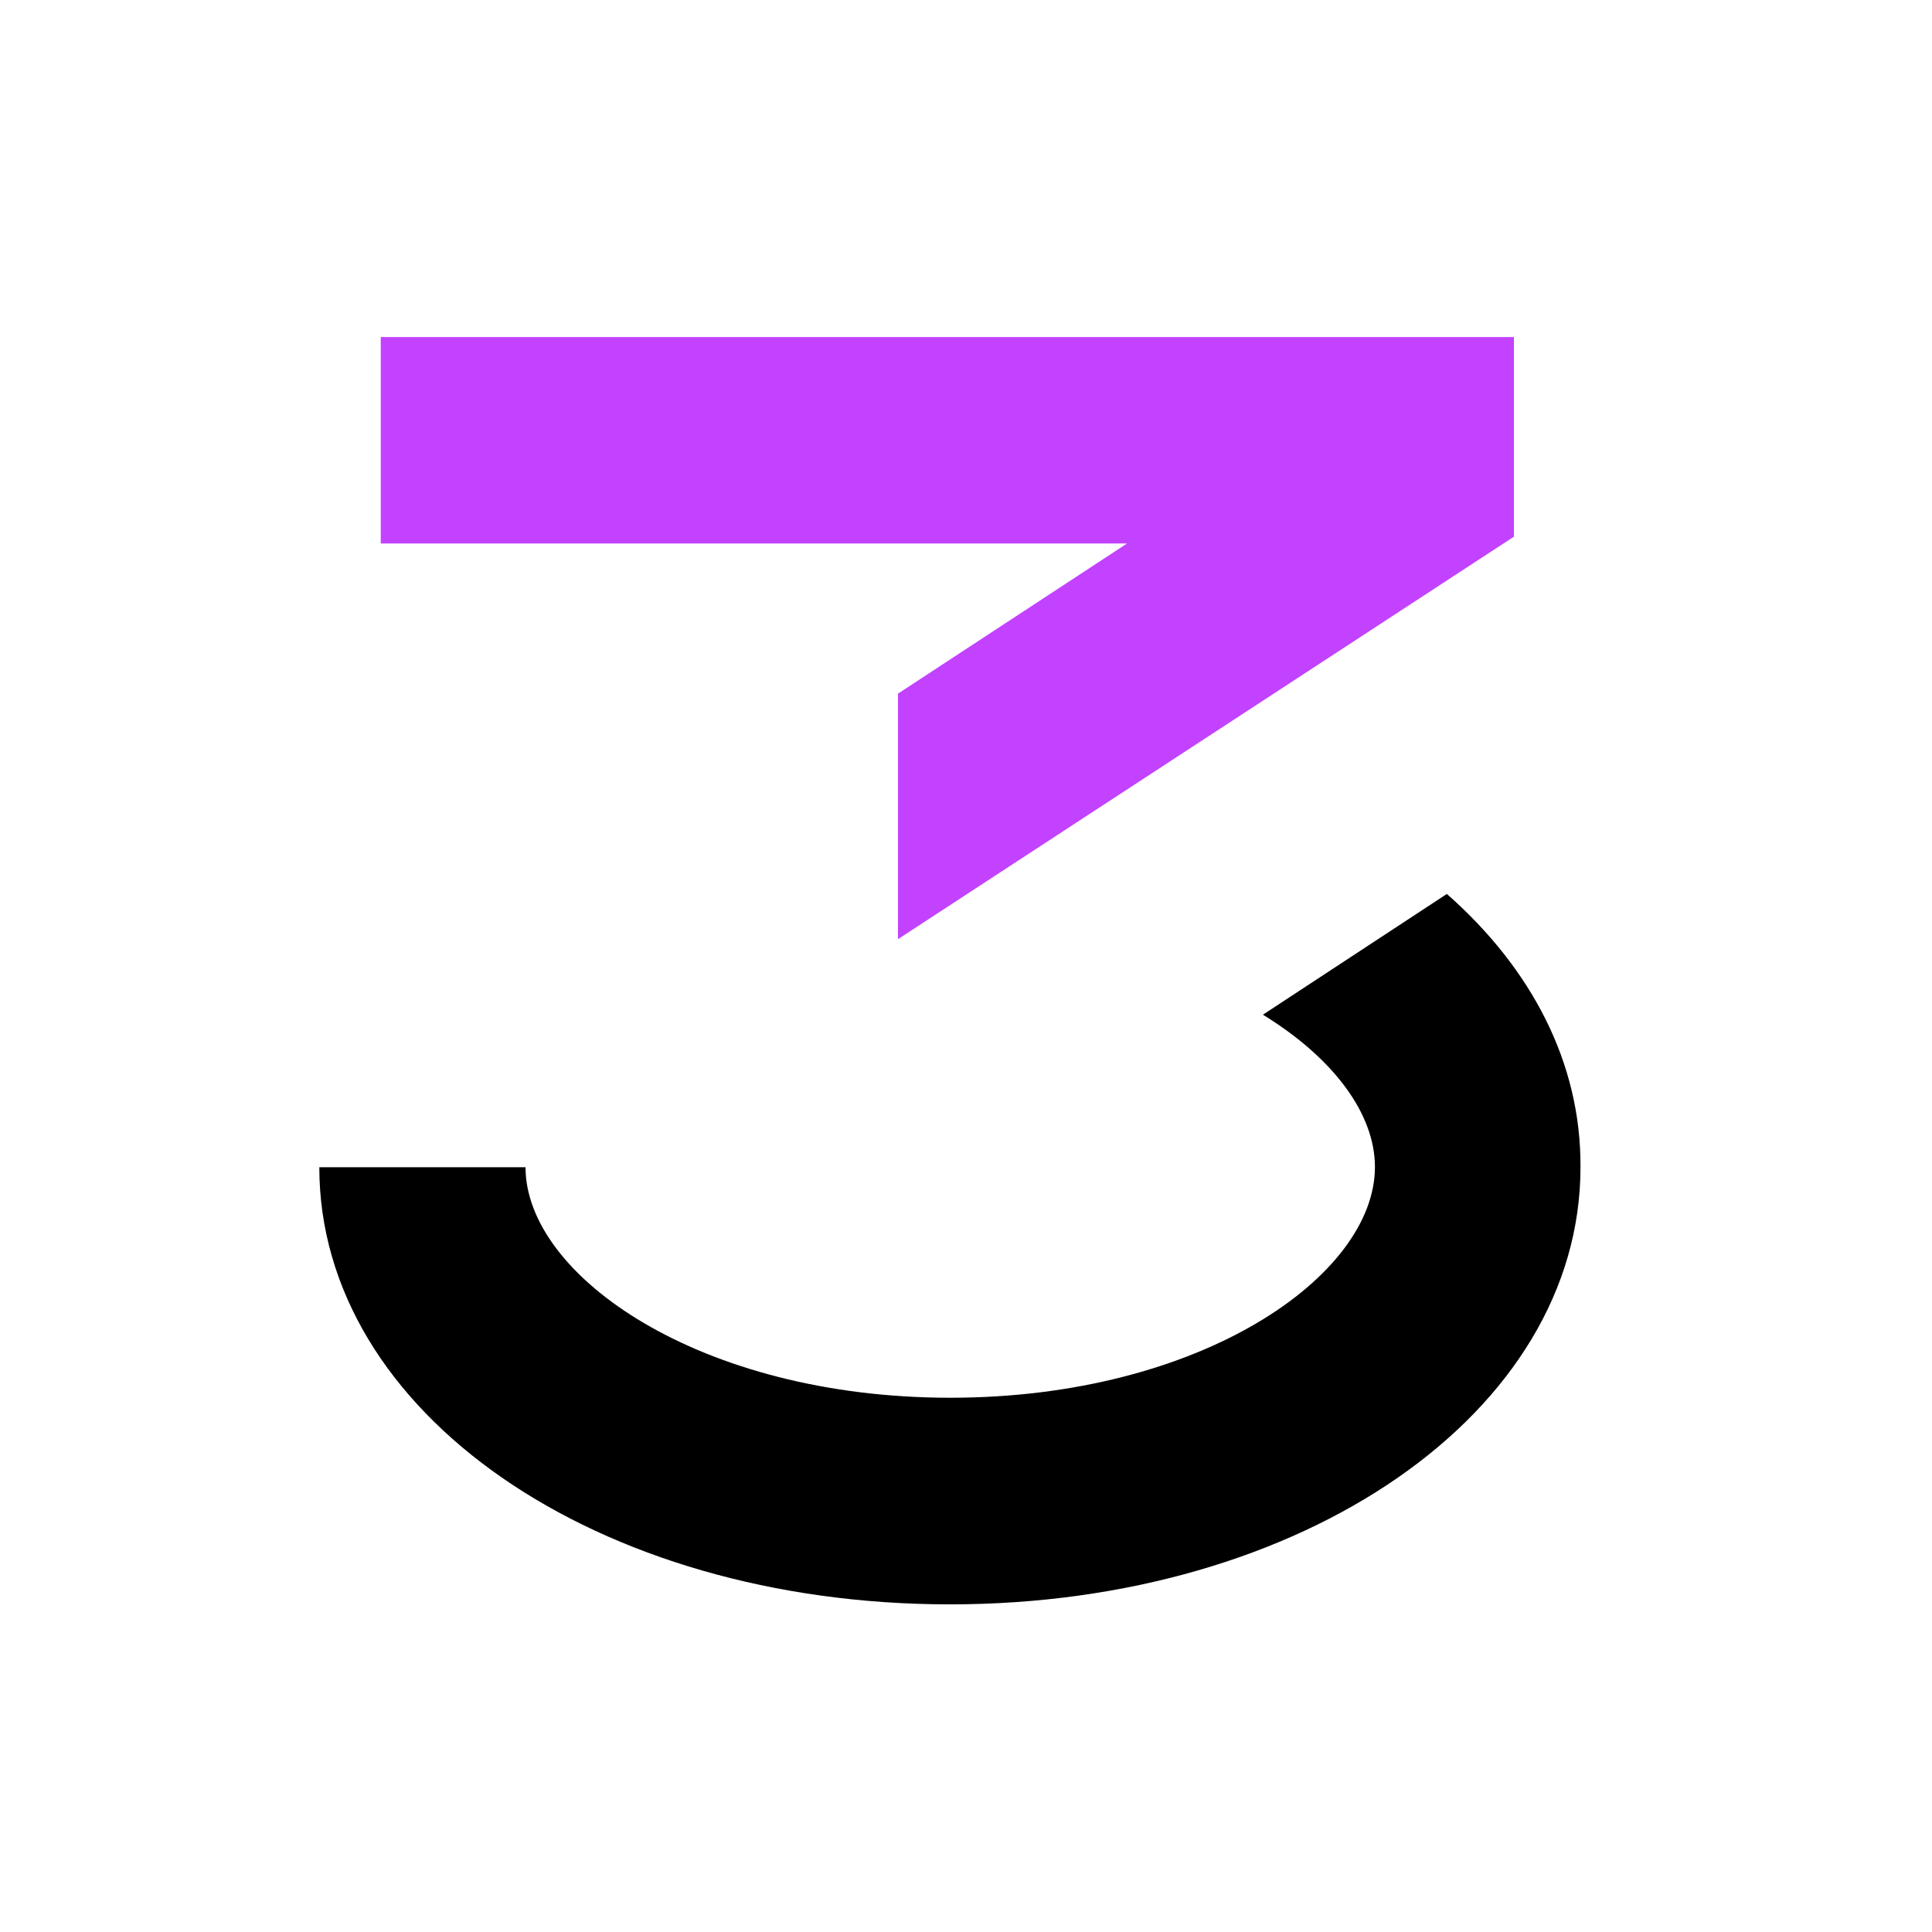
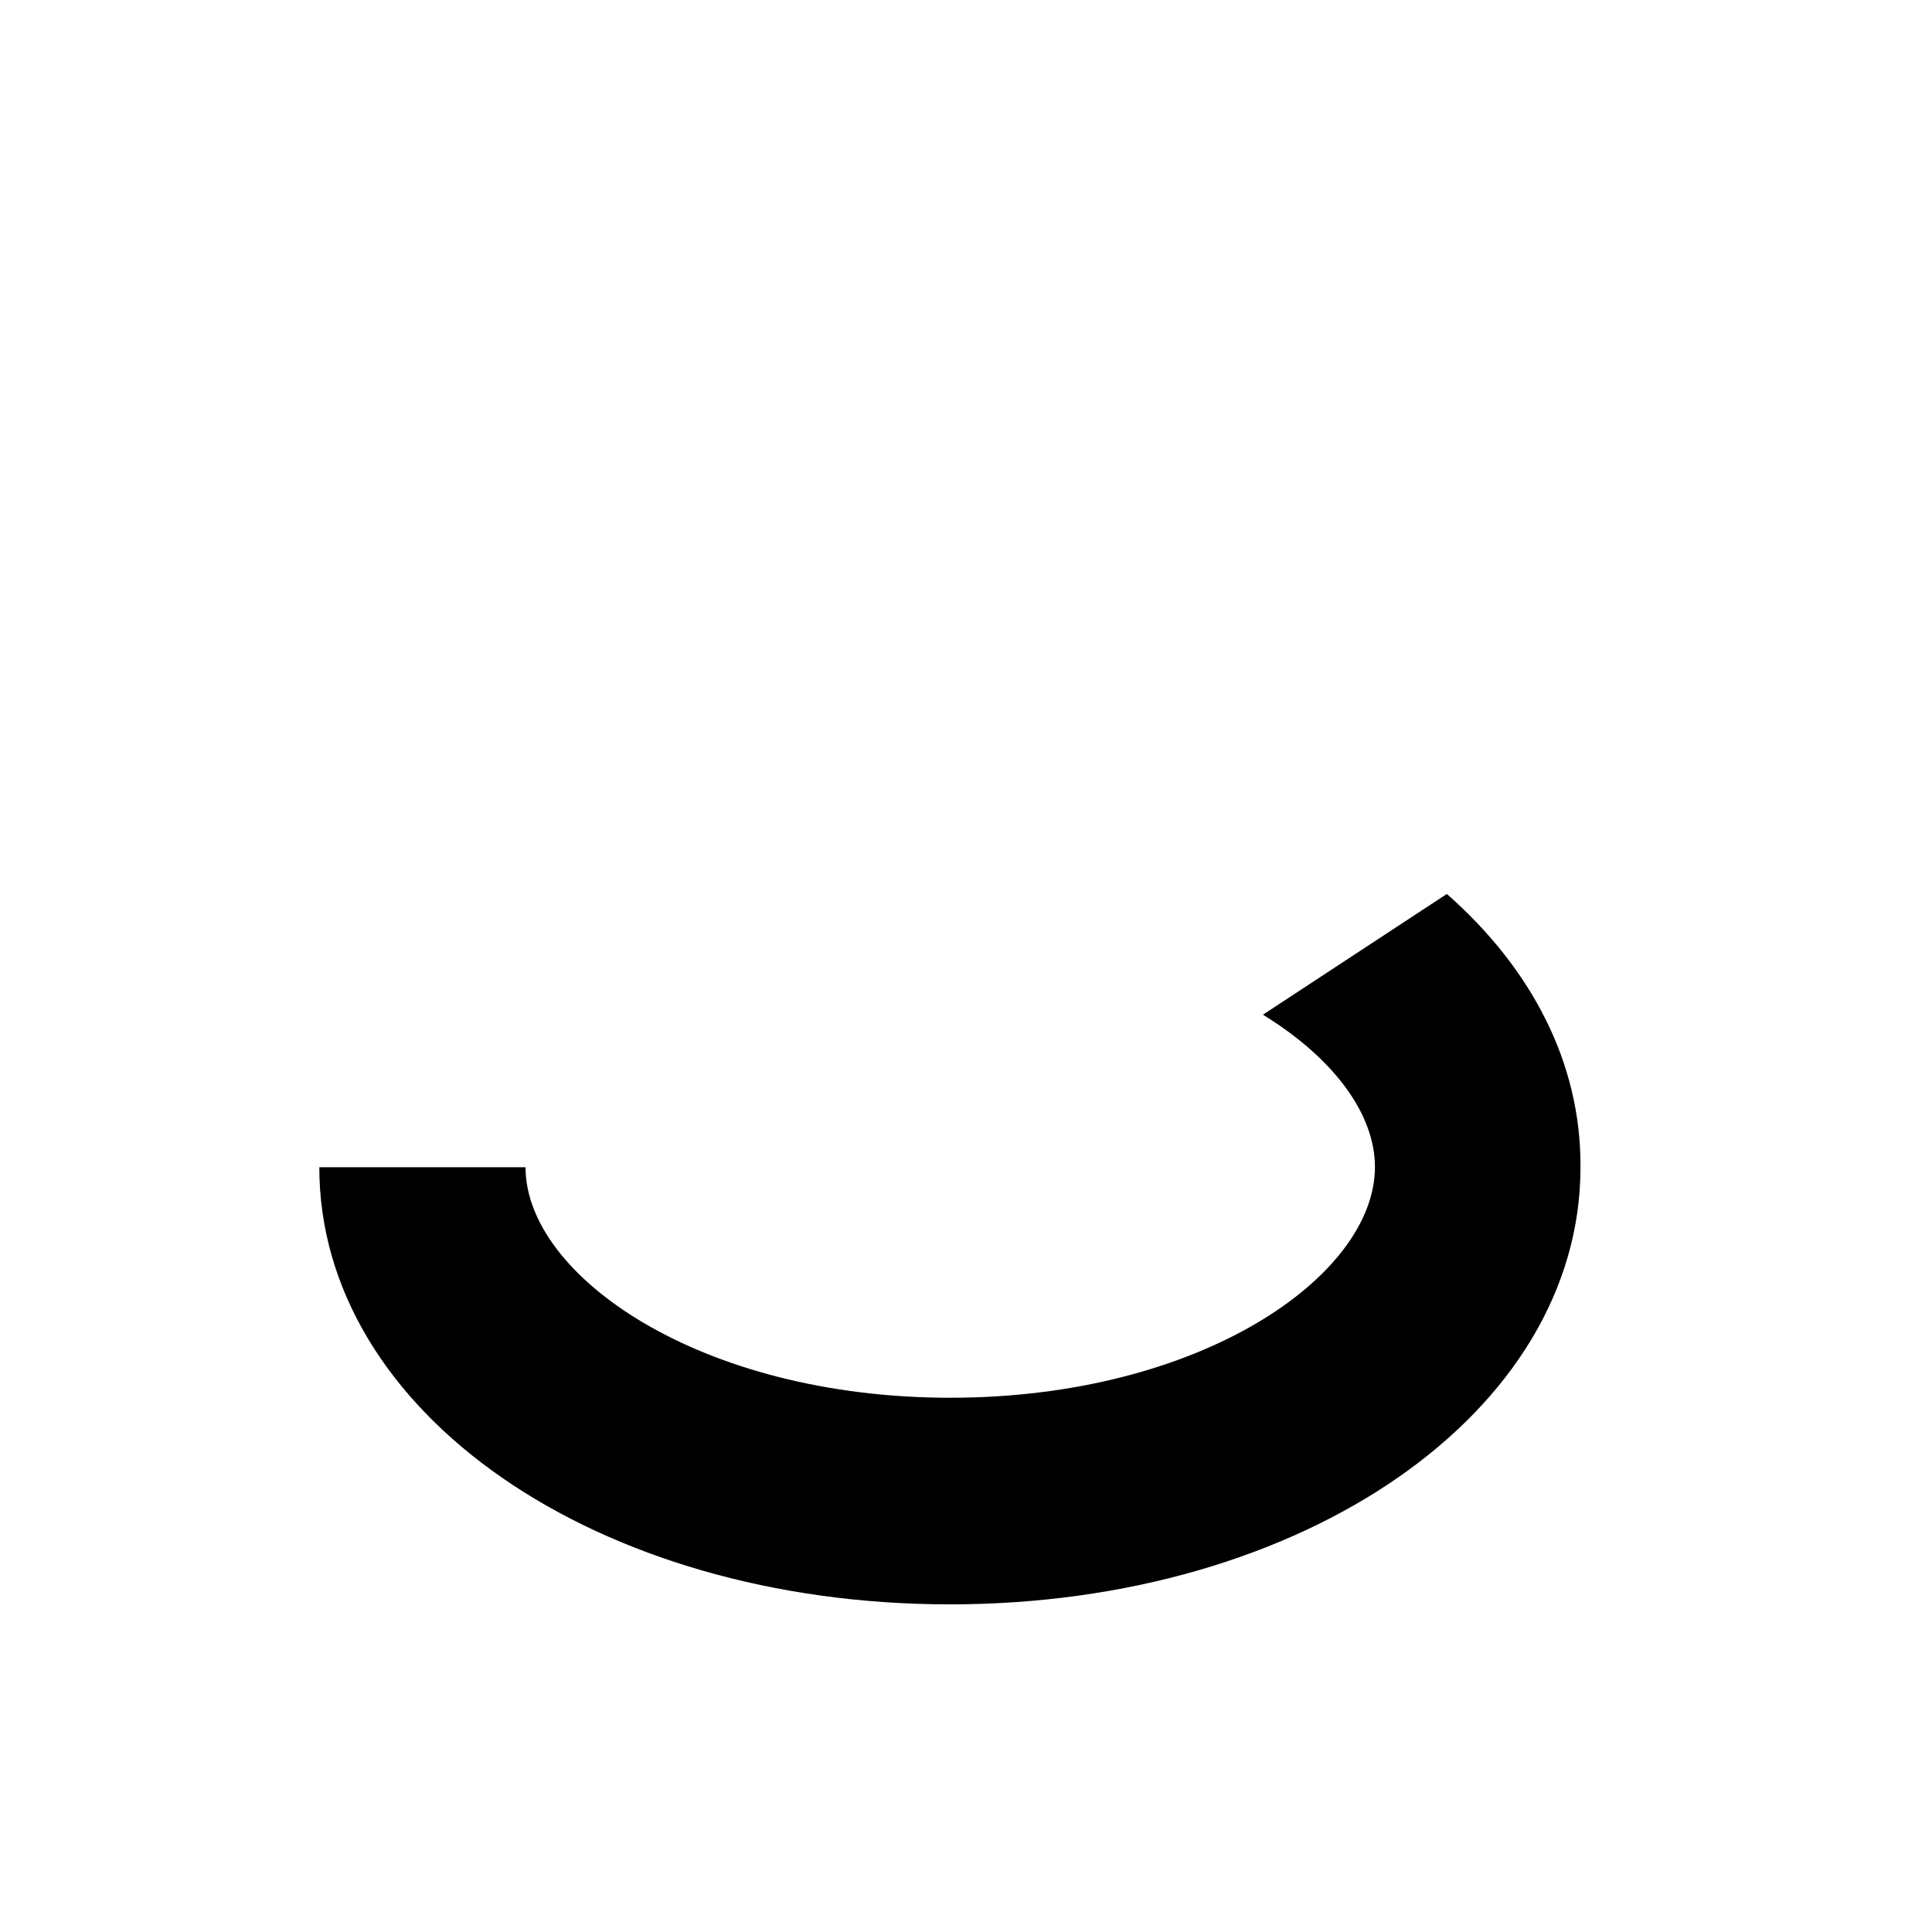
<svg xmlns="http://www.w3.org/2000/svg" viewBox="0 0 144 144">
  <defs>
    <style>.cls-1{fill:#c242ff;}</style>
  </defs>
  <g id="Guides">
-     <path class="cls-1" d="M66.93,51.7V70l45.91-30V25.12H28.38V40.51H84Z" />
    <path d="M107.84,66.63l-13.71,9c5.28,3.24,8.35,7.4,8.35,11.35,0,8.13-13,17.2-31.65,17.2S39.17,95.08,39.17,87H23.8c0,18.27,20.66,32.58,47,32.58s47-14.31,47-32.58C117.85,79.2,114.13,72.17,107.84,66.63Z" />
  </g>
</svg>